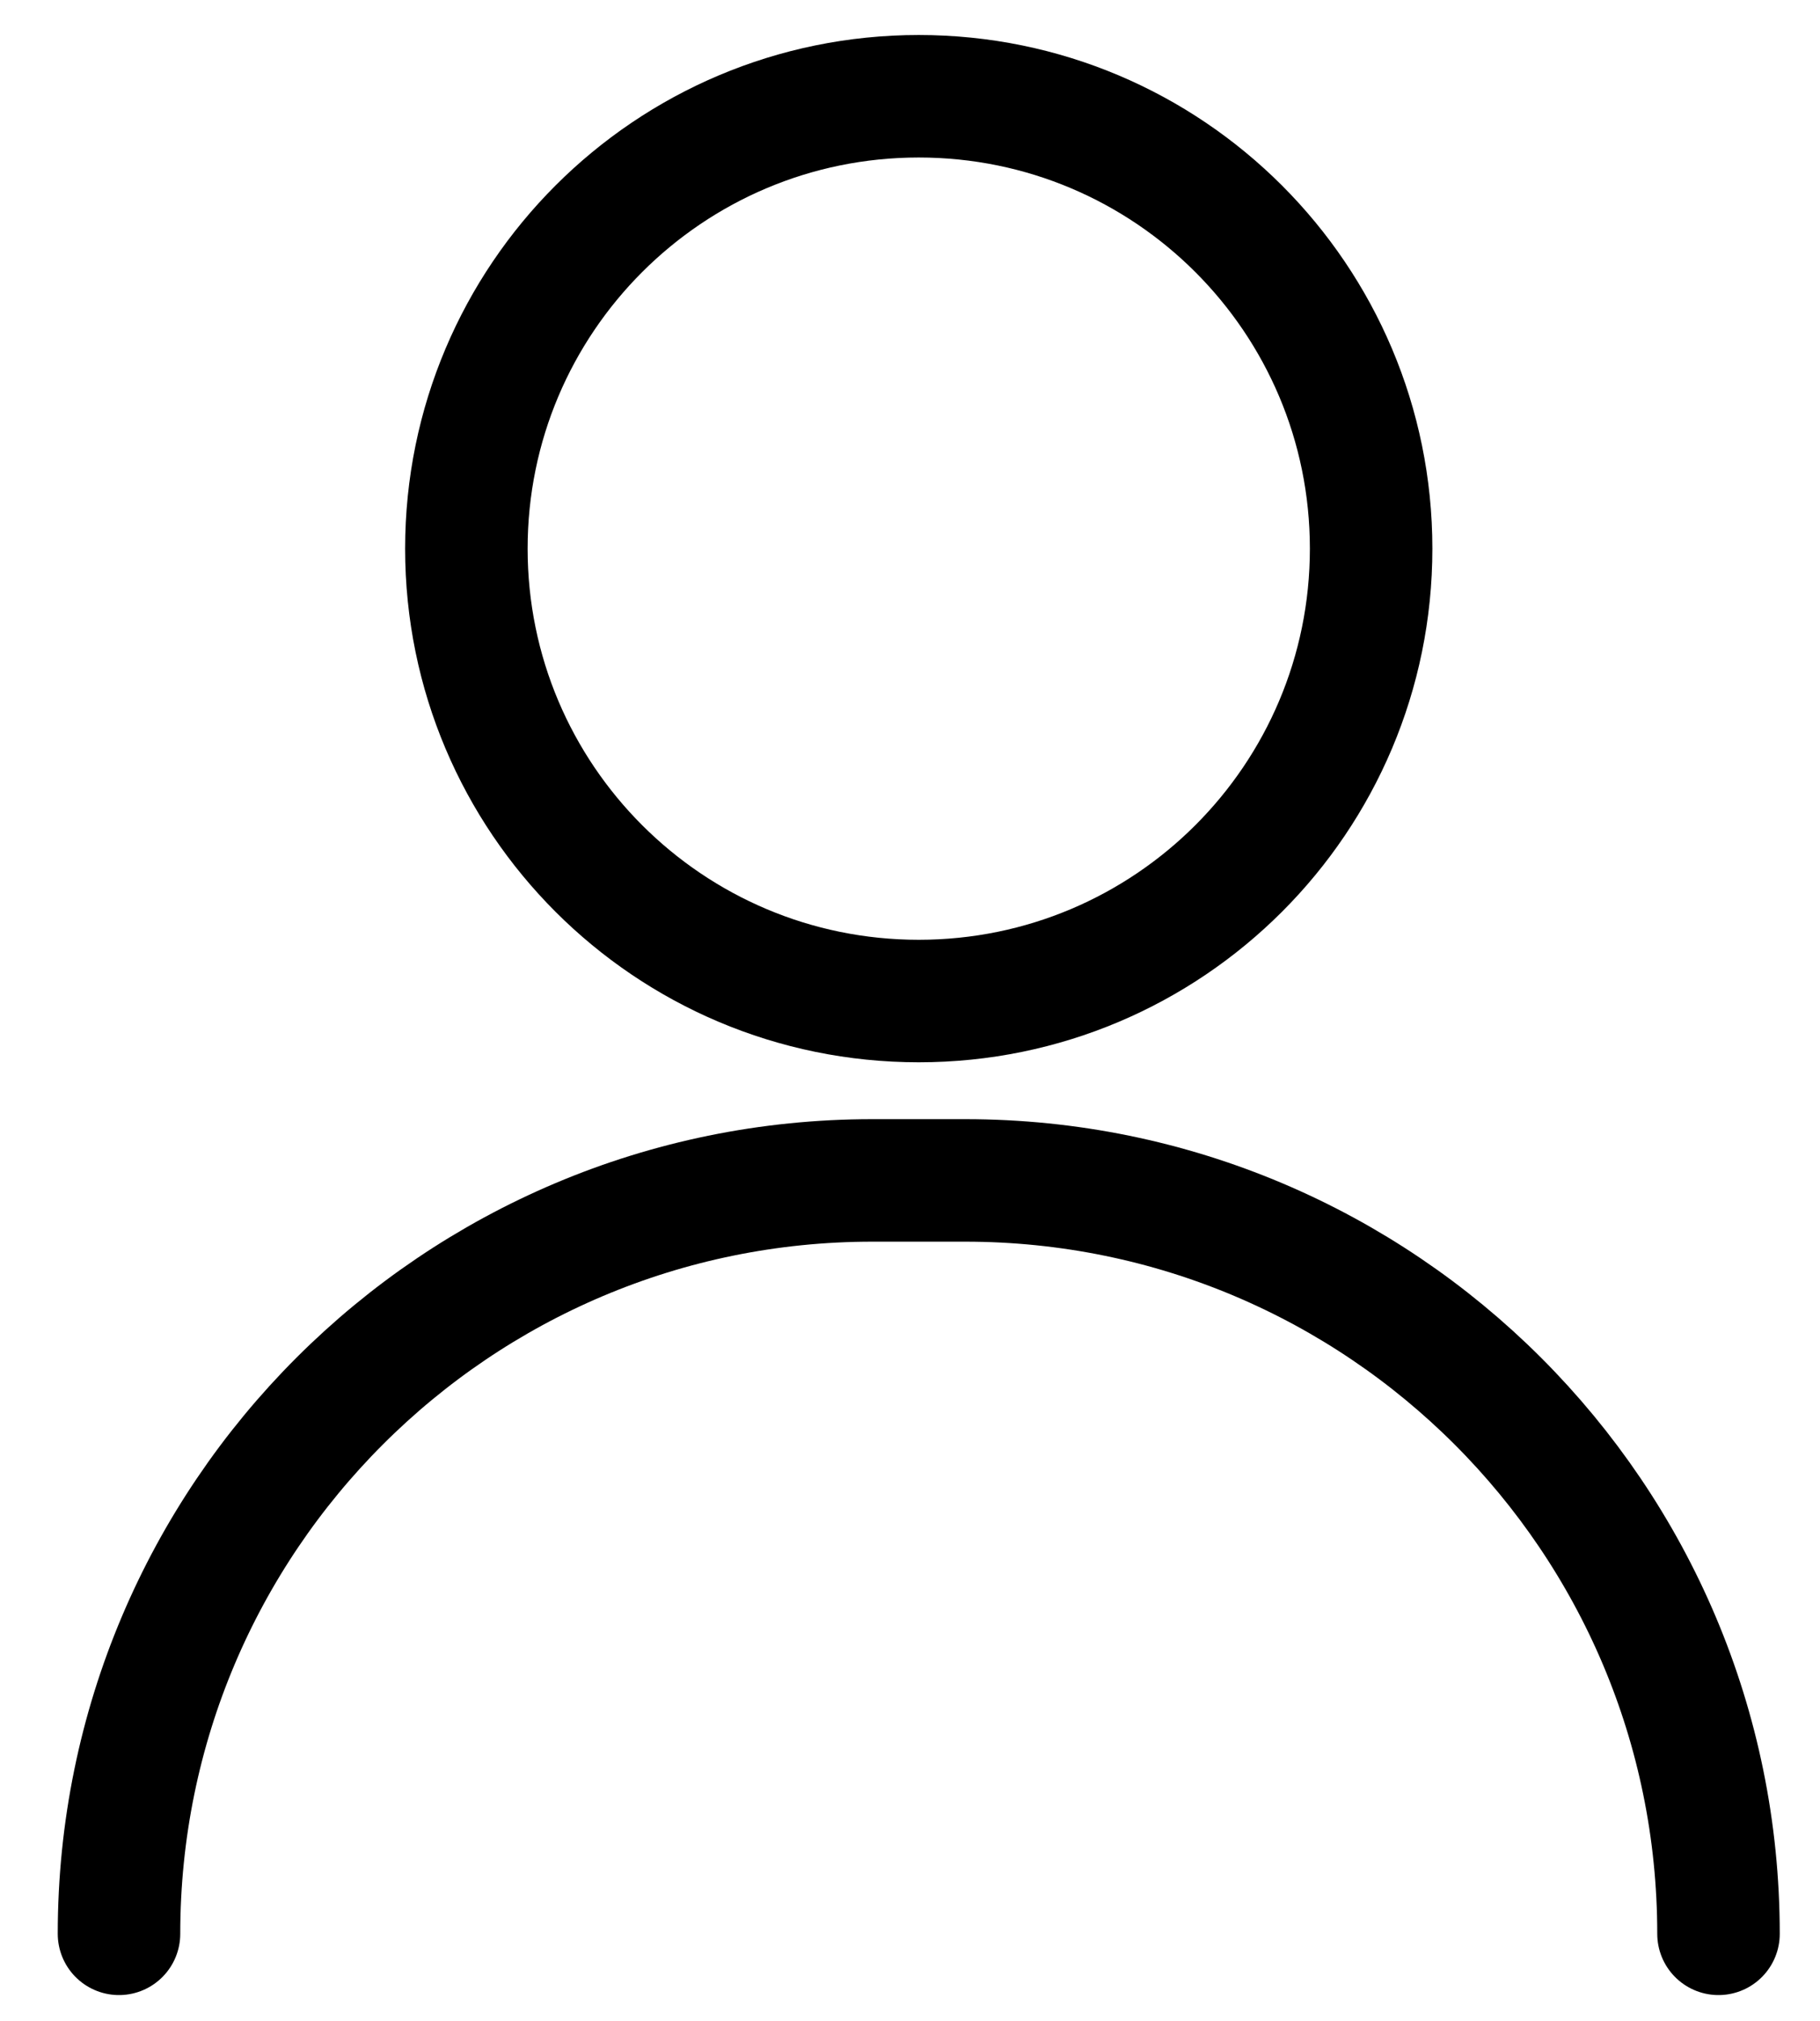
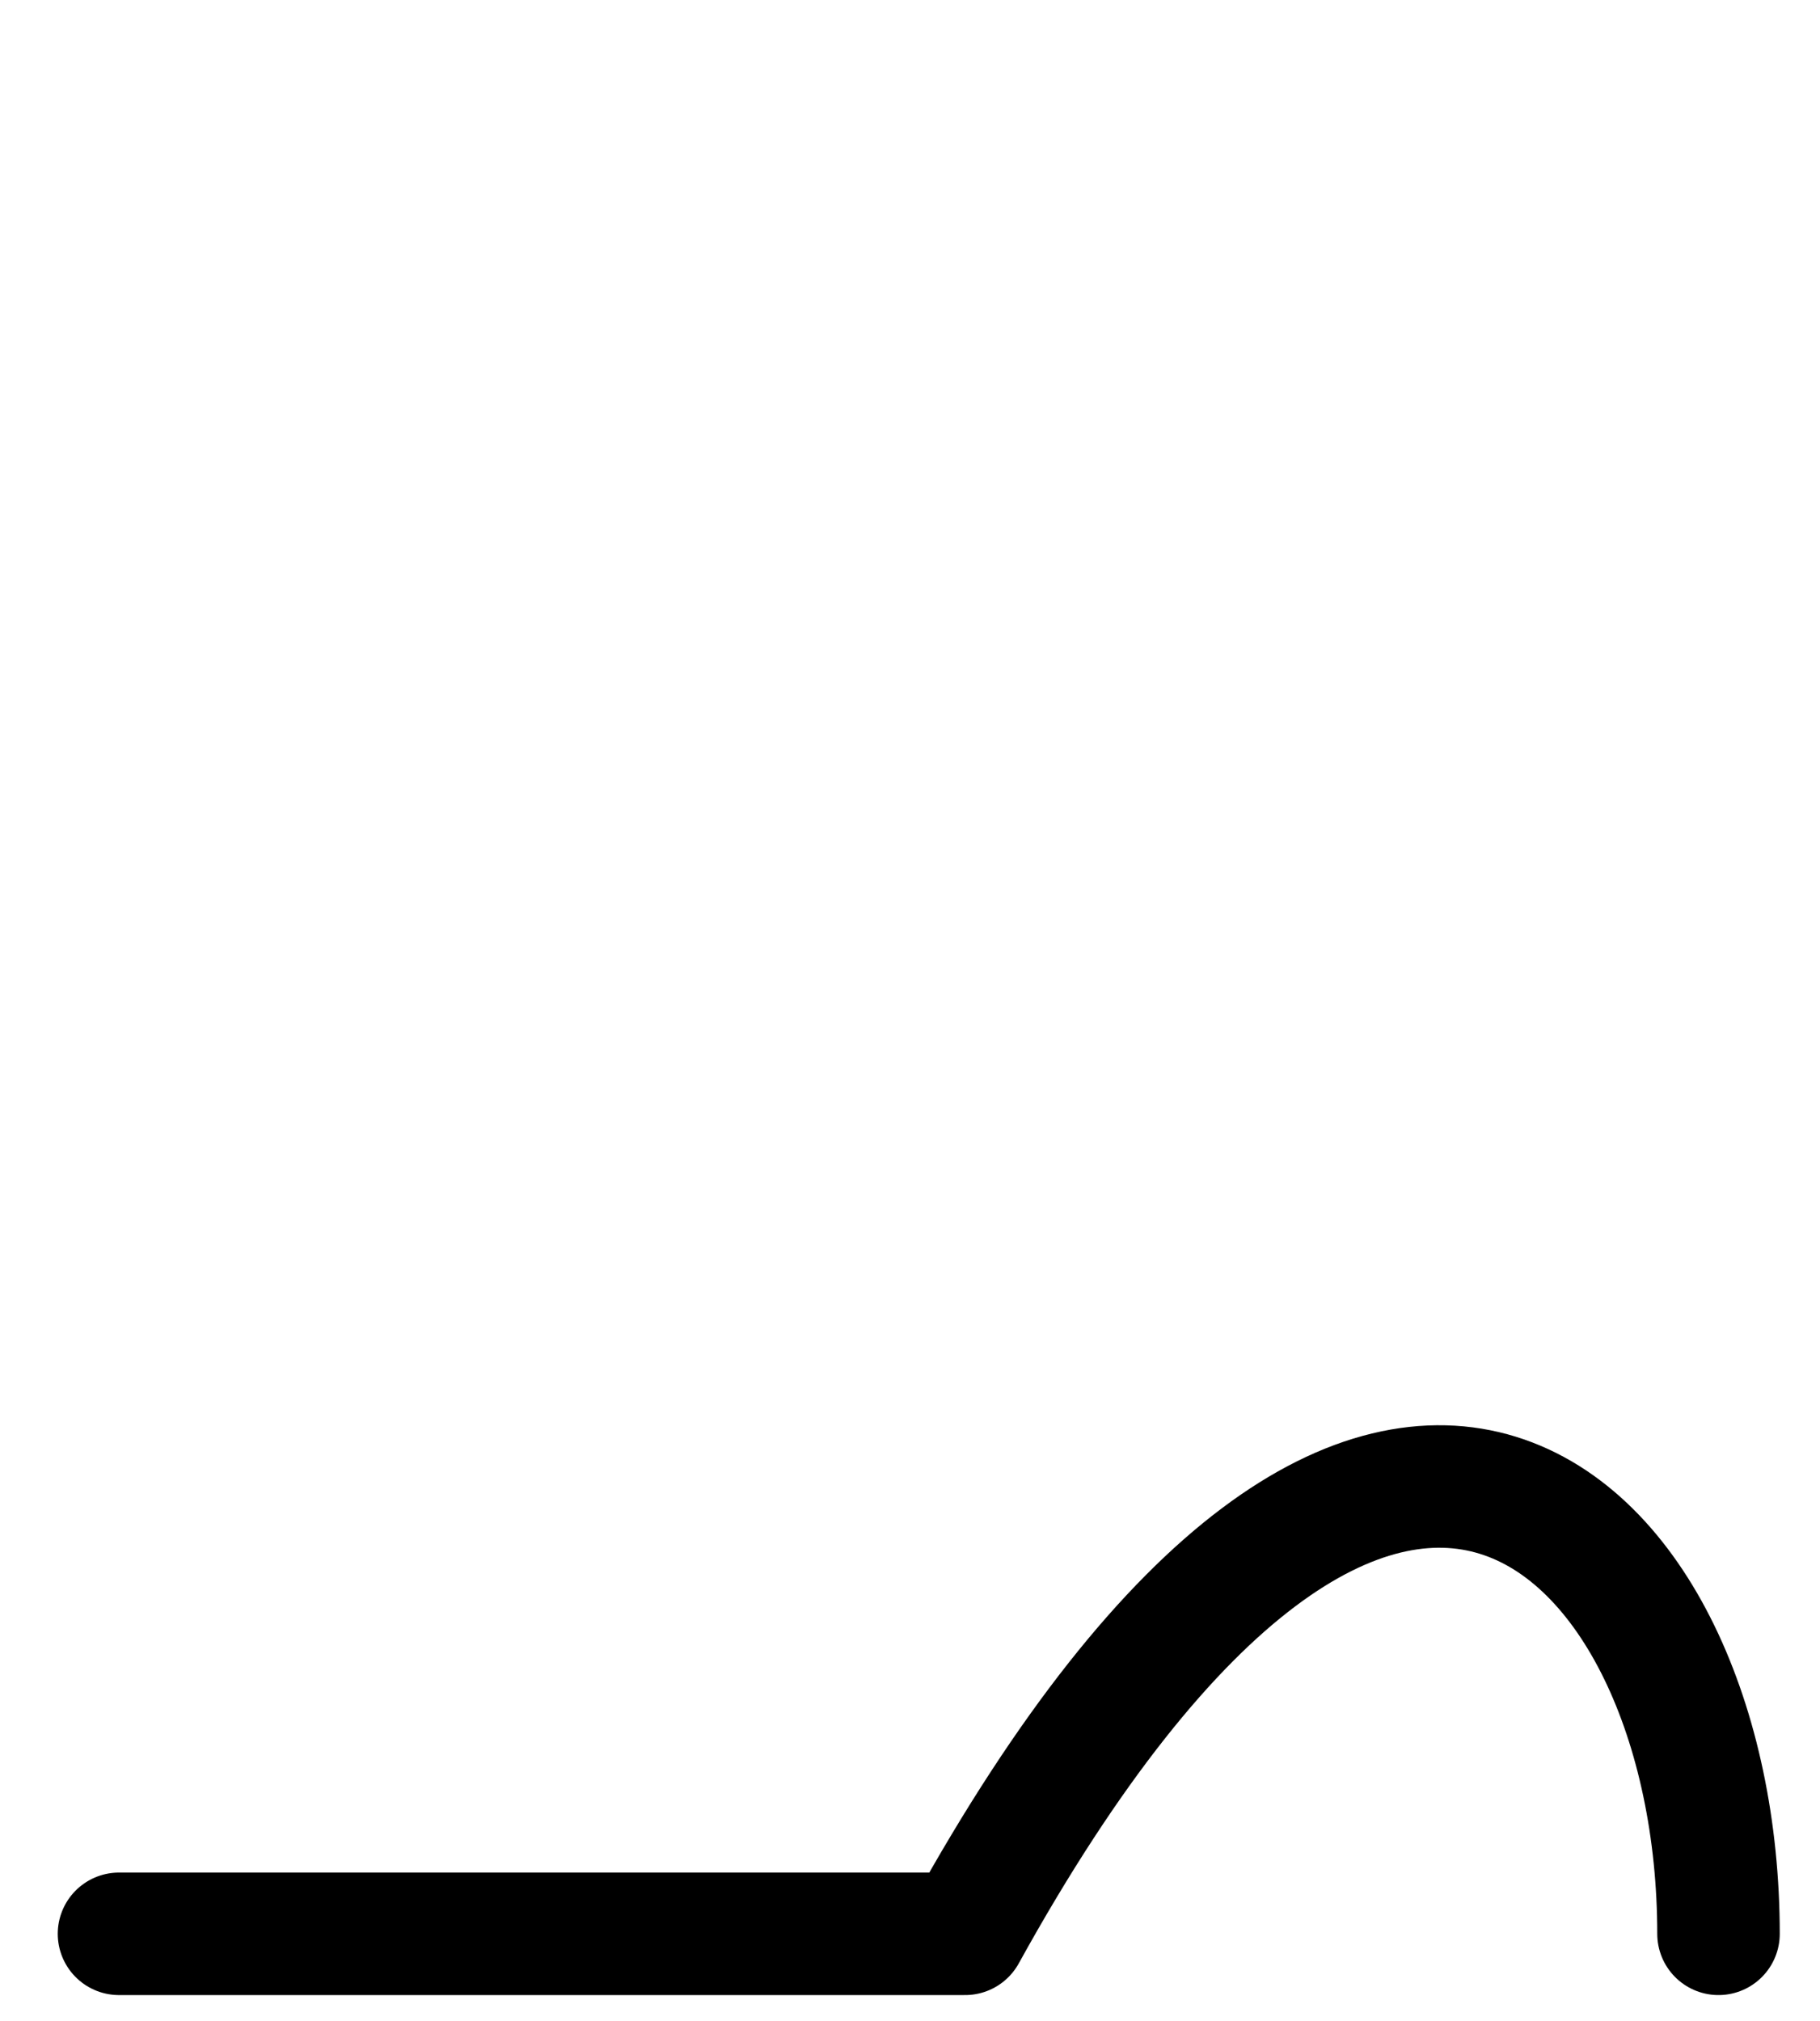
<svg xmlns="http://www.w3.org/2000/svg" width="416" height="462" viewBox="0 0 416 462" fill="none">
-   <path d="M27.2 442C27.2 346.9 104.3 269.8 199.4 269.8H220.6C315.7 269.8 392.8 346.9 392.8 442" stroke="black" stroke-width="28" stroke-miterlimit="10" stroke-linecap="round" stroke-linejoin="round" />
-   <path d="M210 228.8C267.106 228.8 313.4 182.506 313.4 125.4C313.4 68.294 267.106 22 210 22C152.894 22 106.6 68.294 106.6 125.4C106.6 182.506 152.894 228.8 210 228.8Z" stroke="black" stroke-width="28" stroke-miterlimit="10" stroke-linecap="round" stroke-linejoin="round" />
+   <path d="M27.2 442H220.6C315.7 269.8 392.8 346.9 392.8 442" stroke="black" stroke-width="28" stroke-miterlimit="10" stroke-linecap="round" stroke-linejoin="round" />
</svg>